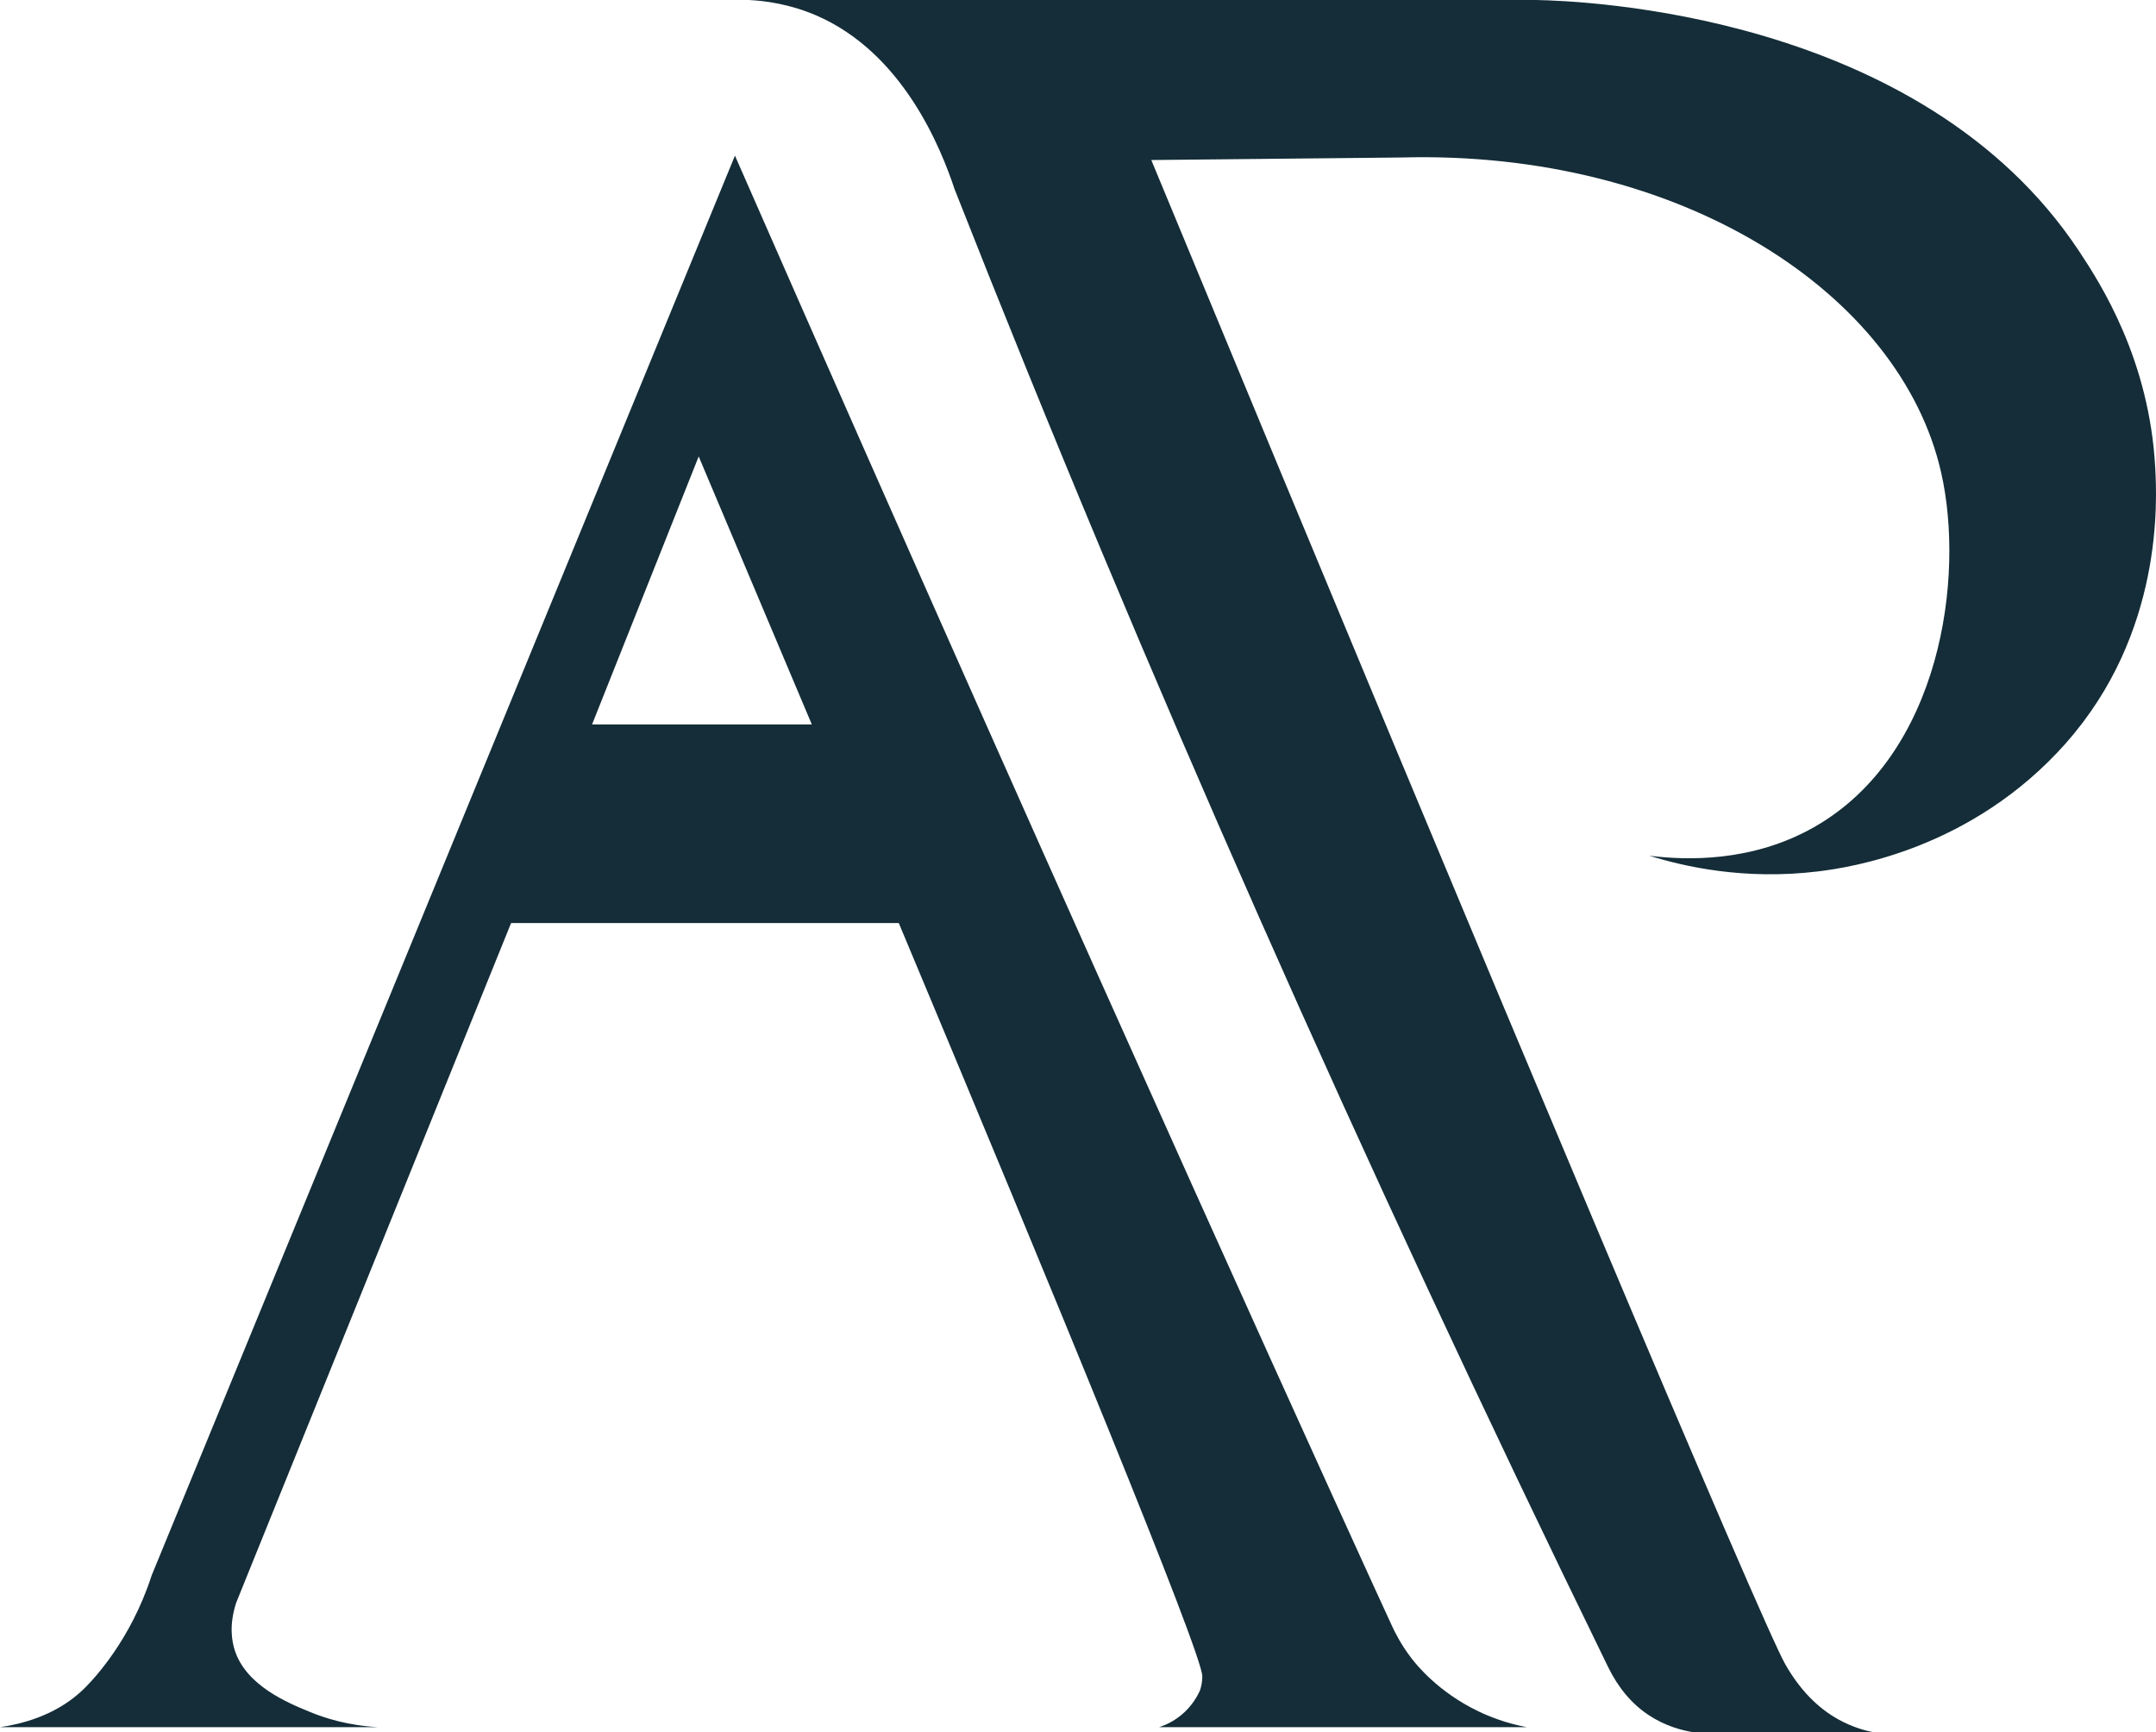
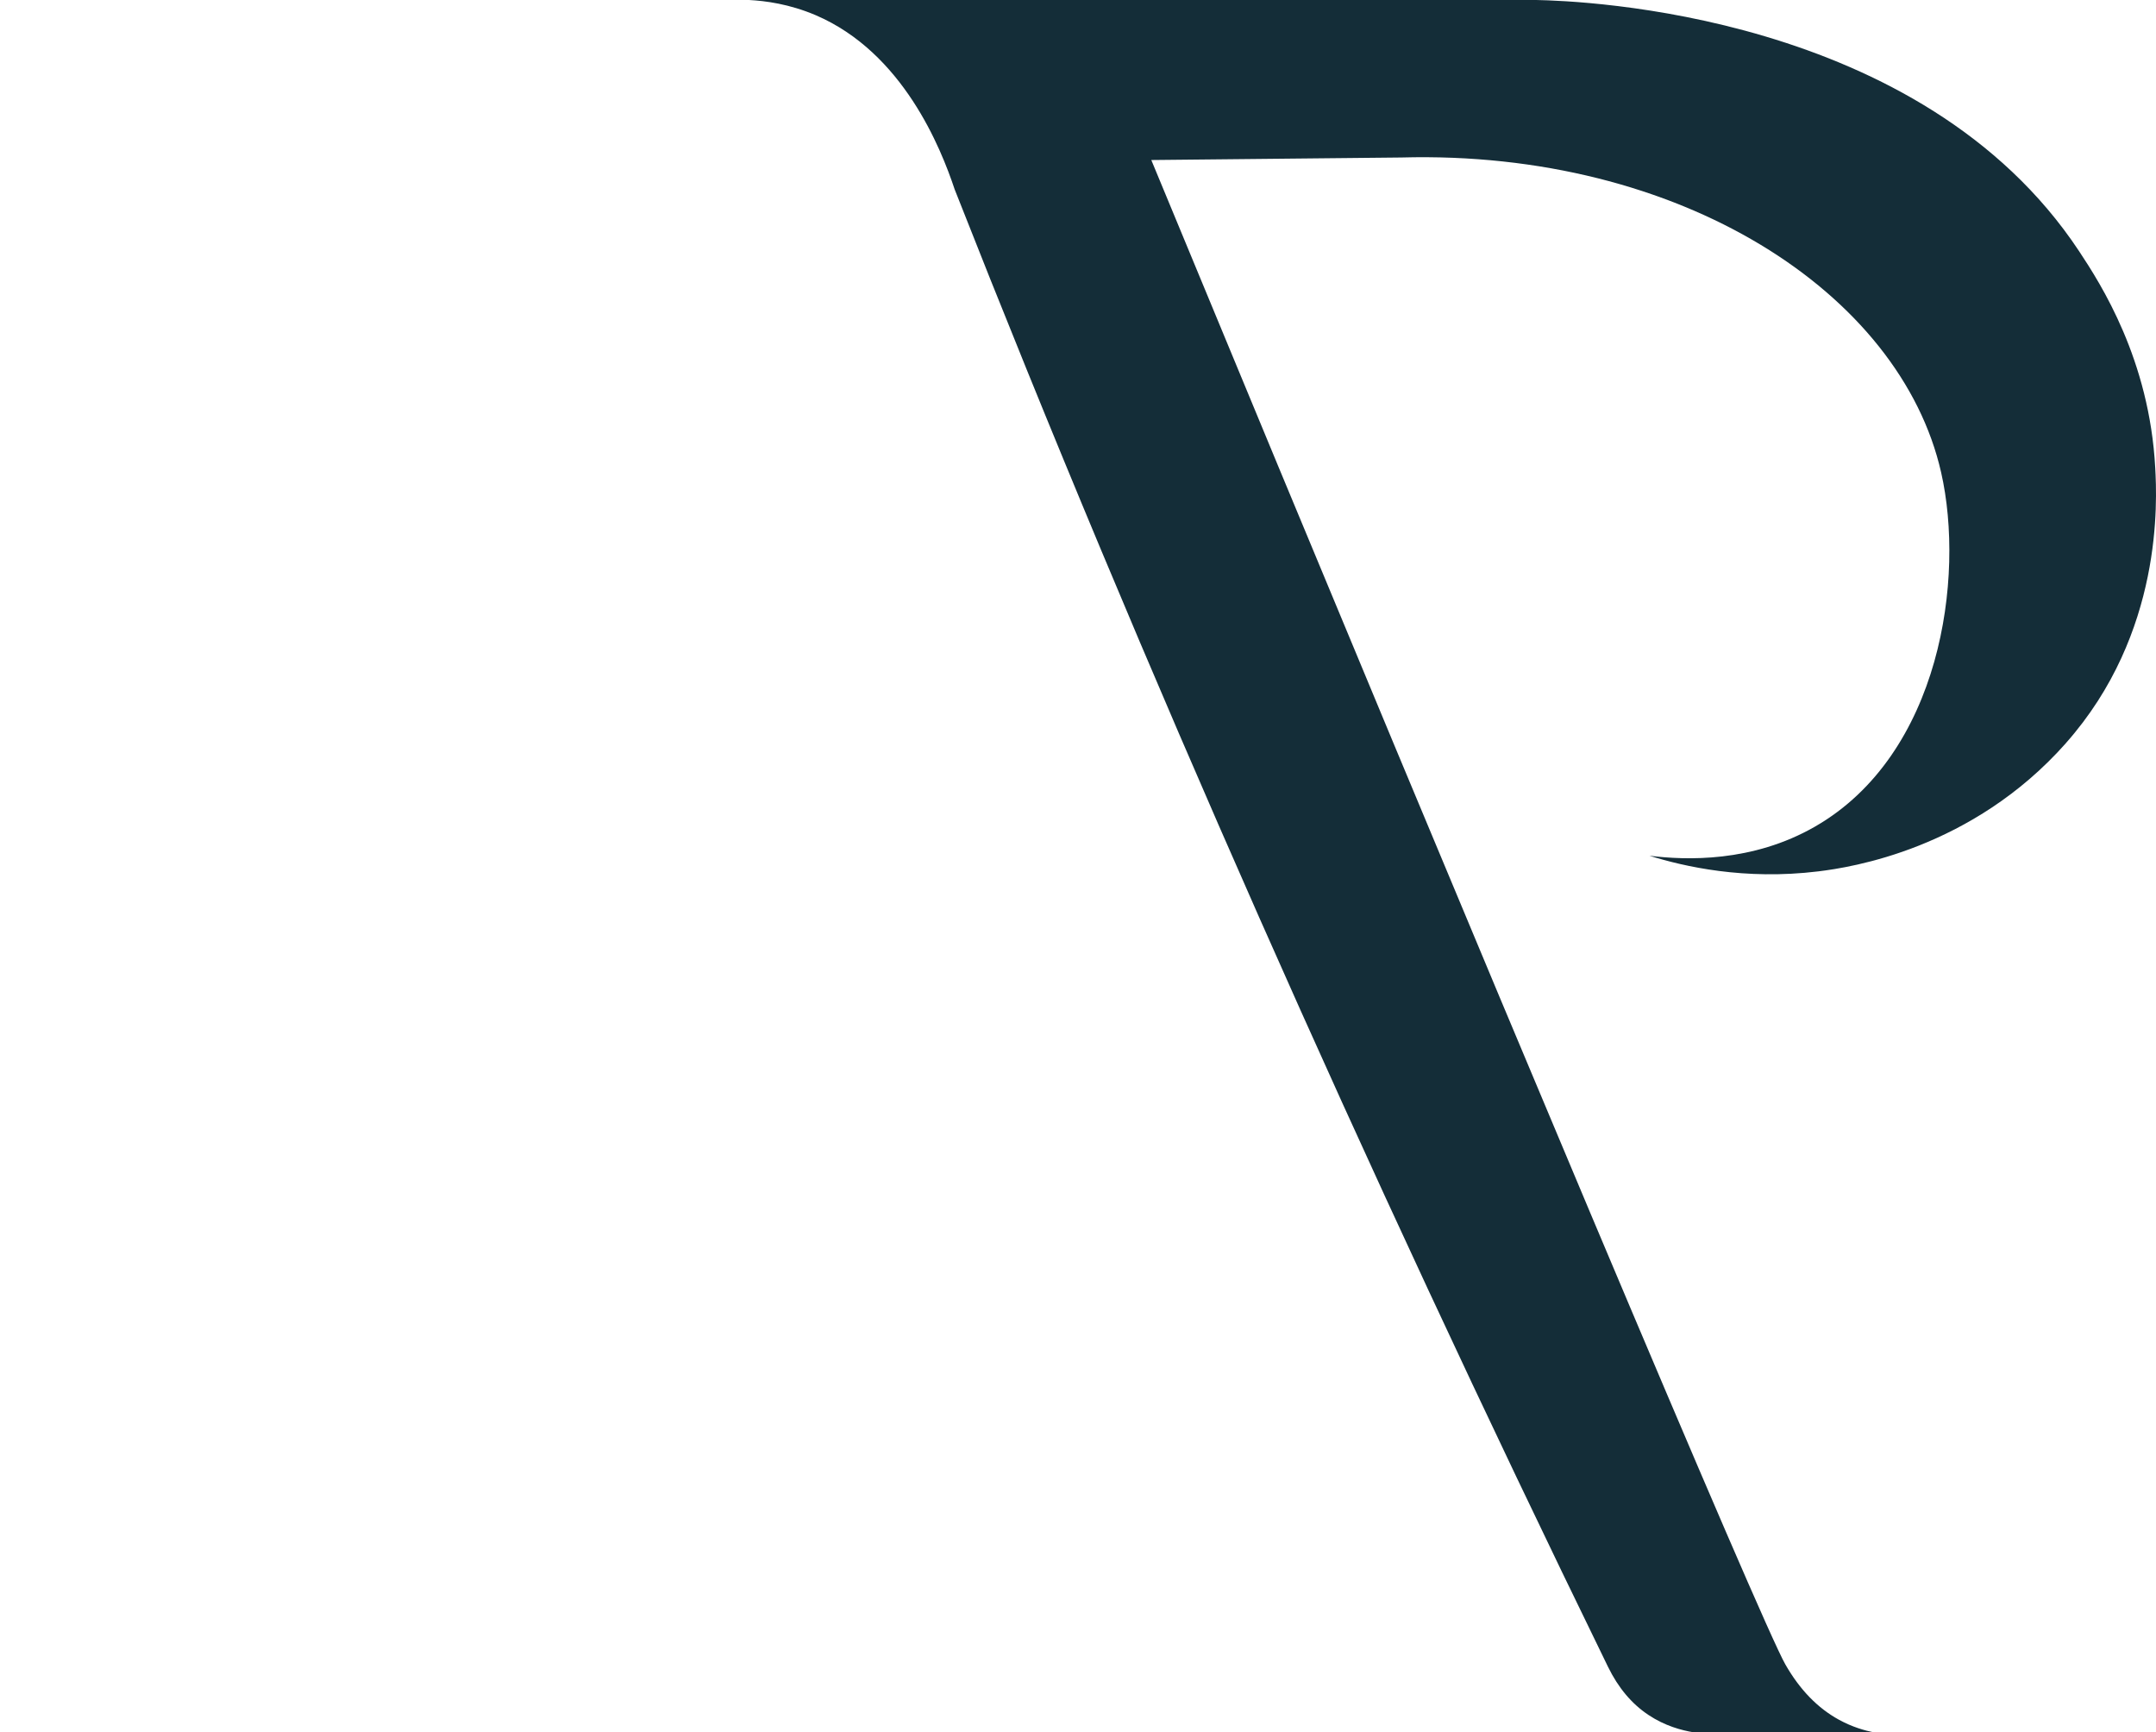
<svg xmlns="http://www.w3.org/2000/svg" fill="none" width="622.461" height="500.056" viewBox="0 0 622.461 500.056">
  <g>
    <g>
      <path d="M596.433,214.542C569.331,245.099,534.395,250.385,524.969,251.532C503.644,254.138,486.207,250.132,476.214,247.02C486.772,248.33,505.908,249.015,524.016,238.606C560.321,217.743,567.335,166.77,560.426,136.376C548.647,84.524,485.164,43.26,404.572,45.464C380.507,45.702,356.457,45.94,332.392,46.193C433.431,290.309,508.529,468.337,515.453,480.459Q521.693,491.374,530.926,496.422C534.812,498.552,538.446,499.55,540.948,500.056L488.991,500.056C485.447,499.475,480.667,498.194,475.946,495.052Q468.679,490.228,464.242,481.129Q357.142,261.733,275.626,54.681C271.635,42.709,260.69,15.204,235.553,4.408C227.899,1.132,220.885,0.238,216.239,0L443.528,0C456.587,0.268,554.648,3.619,600.246,72.492C606.53,81.978,620.572,103.809,622.24,135.081C622.747,144.432,624.593,182.778,596.418,214.542L596.433,214.542Z" fill="#142D38" fill-opacity="1" style="mix-blend-mode:passthrough" />
    </g>
    <g>
-       <path d="M341.015,495.083C338.617,497.063,336.22,498.046,334.656,498.567L440.788,498.567C434.772,497.421,430.066,495.544,426.835,493.995C415.204,488.426,408.89,480.474,407.55,478.732C404.587,474.89,402.859,471.435,401.921,469.425C396.307,457.362,316.593,282.983,212.189,44.928L43.811,454.697C40.698,464.302,36.499,471.673,32.955,476.87C32.076,478.166,27.773,484.39,23.022,488.62C15.502,495.321,6.12,497.689,0,498.567L109.169,498.567C100.264,498.076,93.548,495.857,89.453,494.159C83.094,491.538,71.003,486.595,67.741,476.26C66.967,473.788,66.073,469.112,68.203,462.604C94.65,397.216,121.112,331.842,147.56,266.439L259.484,266.439C303.488,371.454,347.195,477.436,347.12,483.899Q347.106,485.999,346.465,487.905C345.736,489.558,344.157,492.491,341.03,495.083L341.015,495.083ZM170.939,209.107L201.72,131.76C211.31,154.44,222.523,180.977,234.377,209.107L170.939,209.107Z" fill="#142D38" fill-opacity="1" style="mix-blend-mode:passthrough" />
-     </g>
+       </g>
  </g>
</svg>